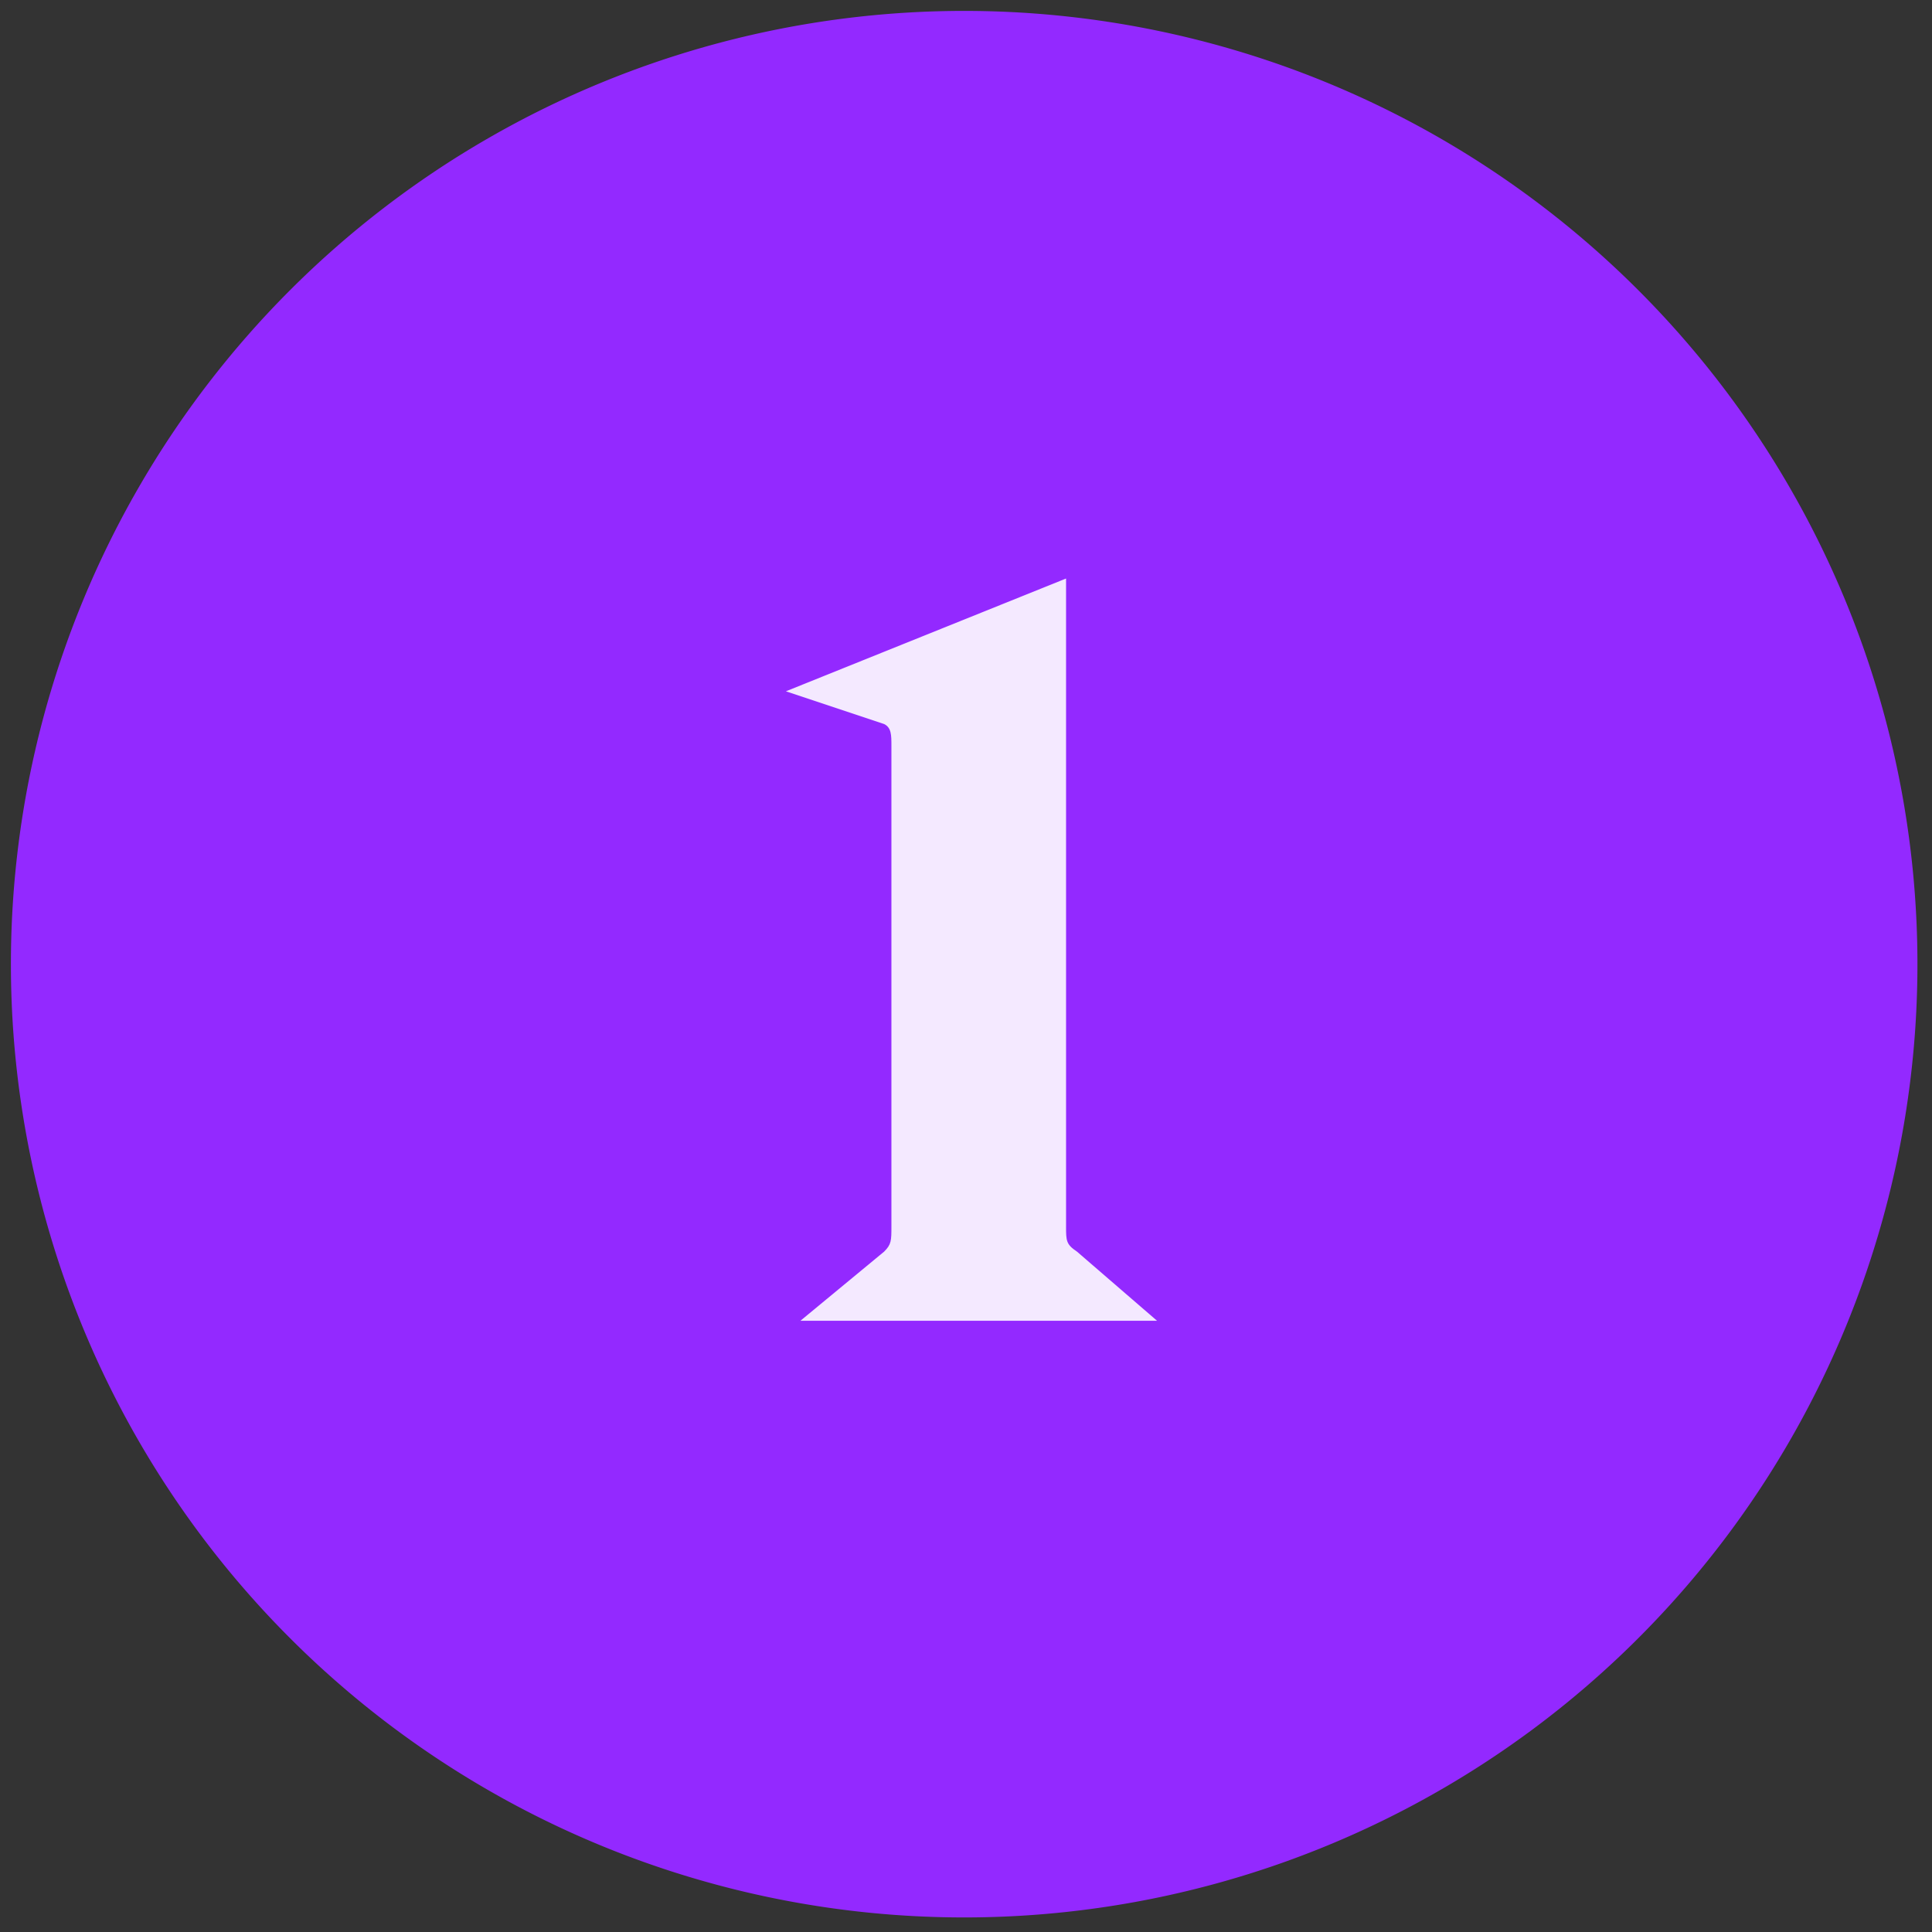
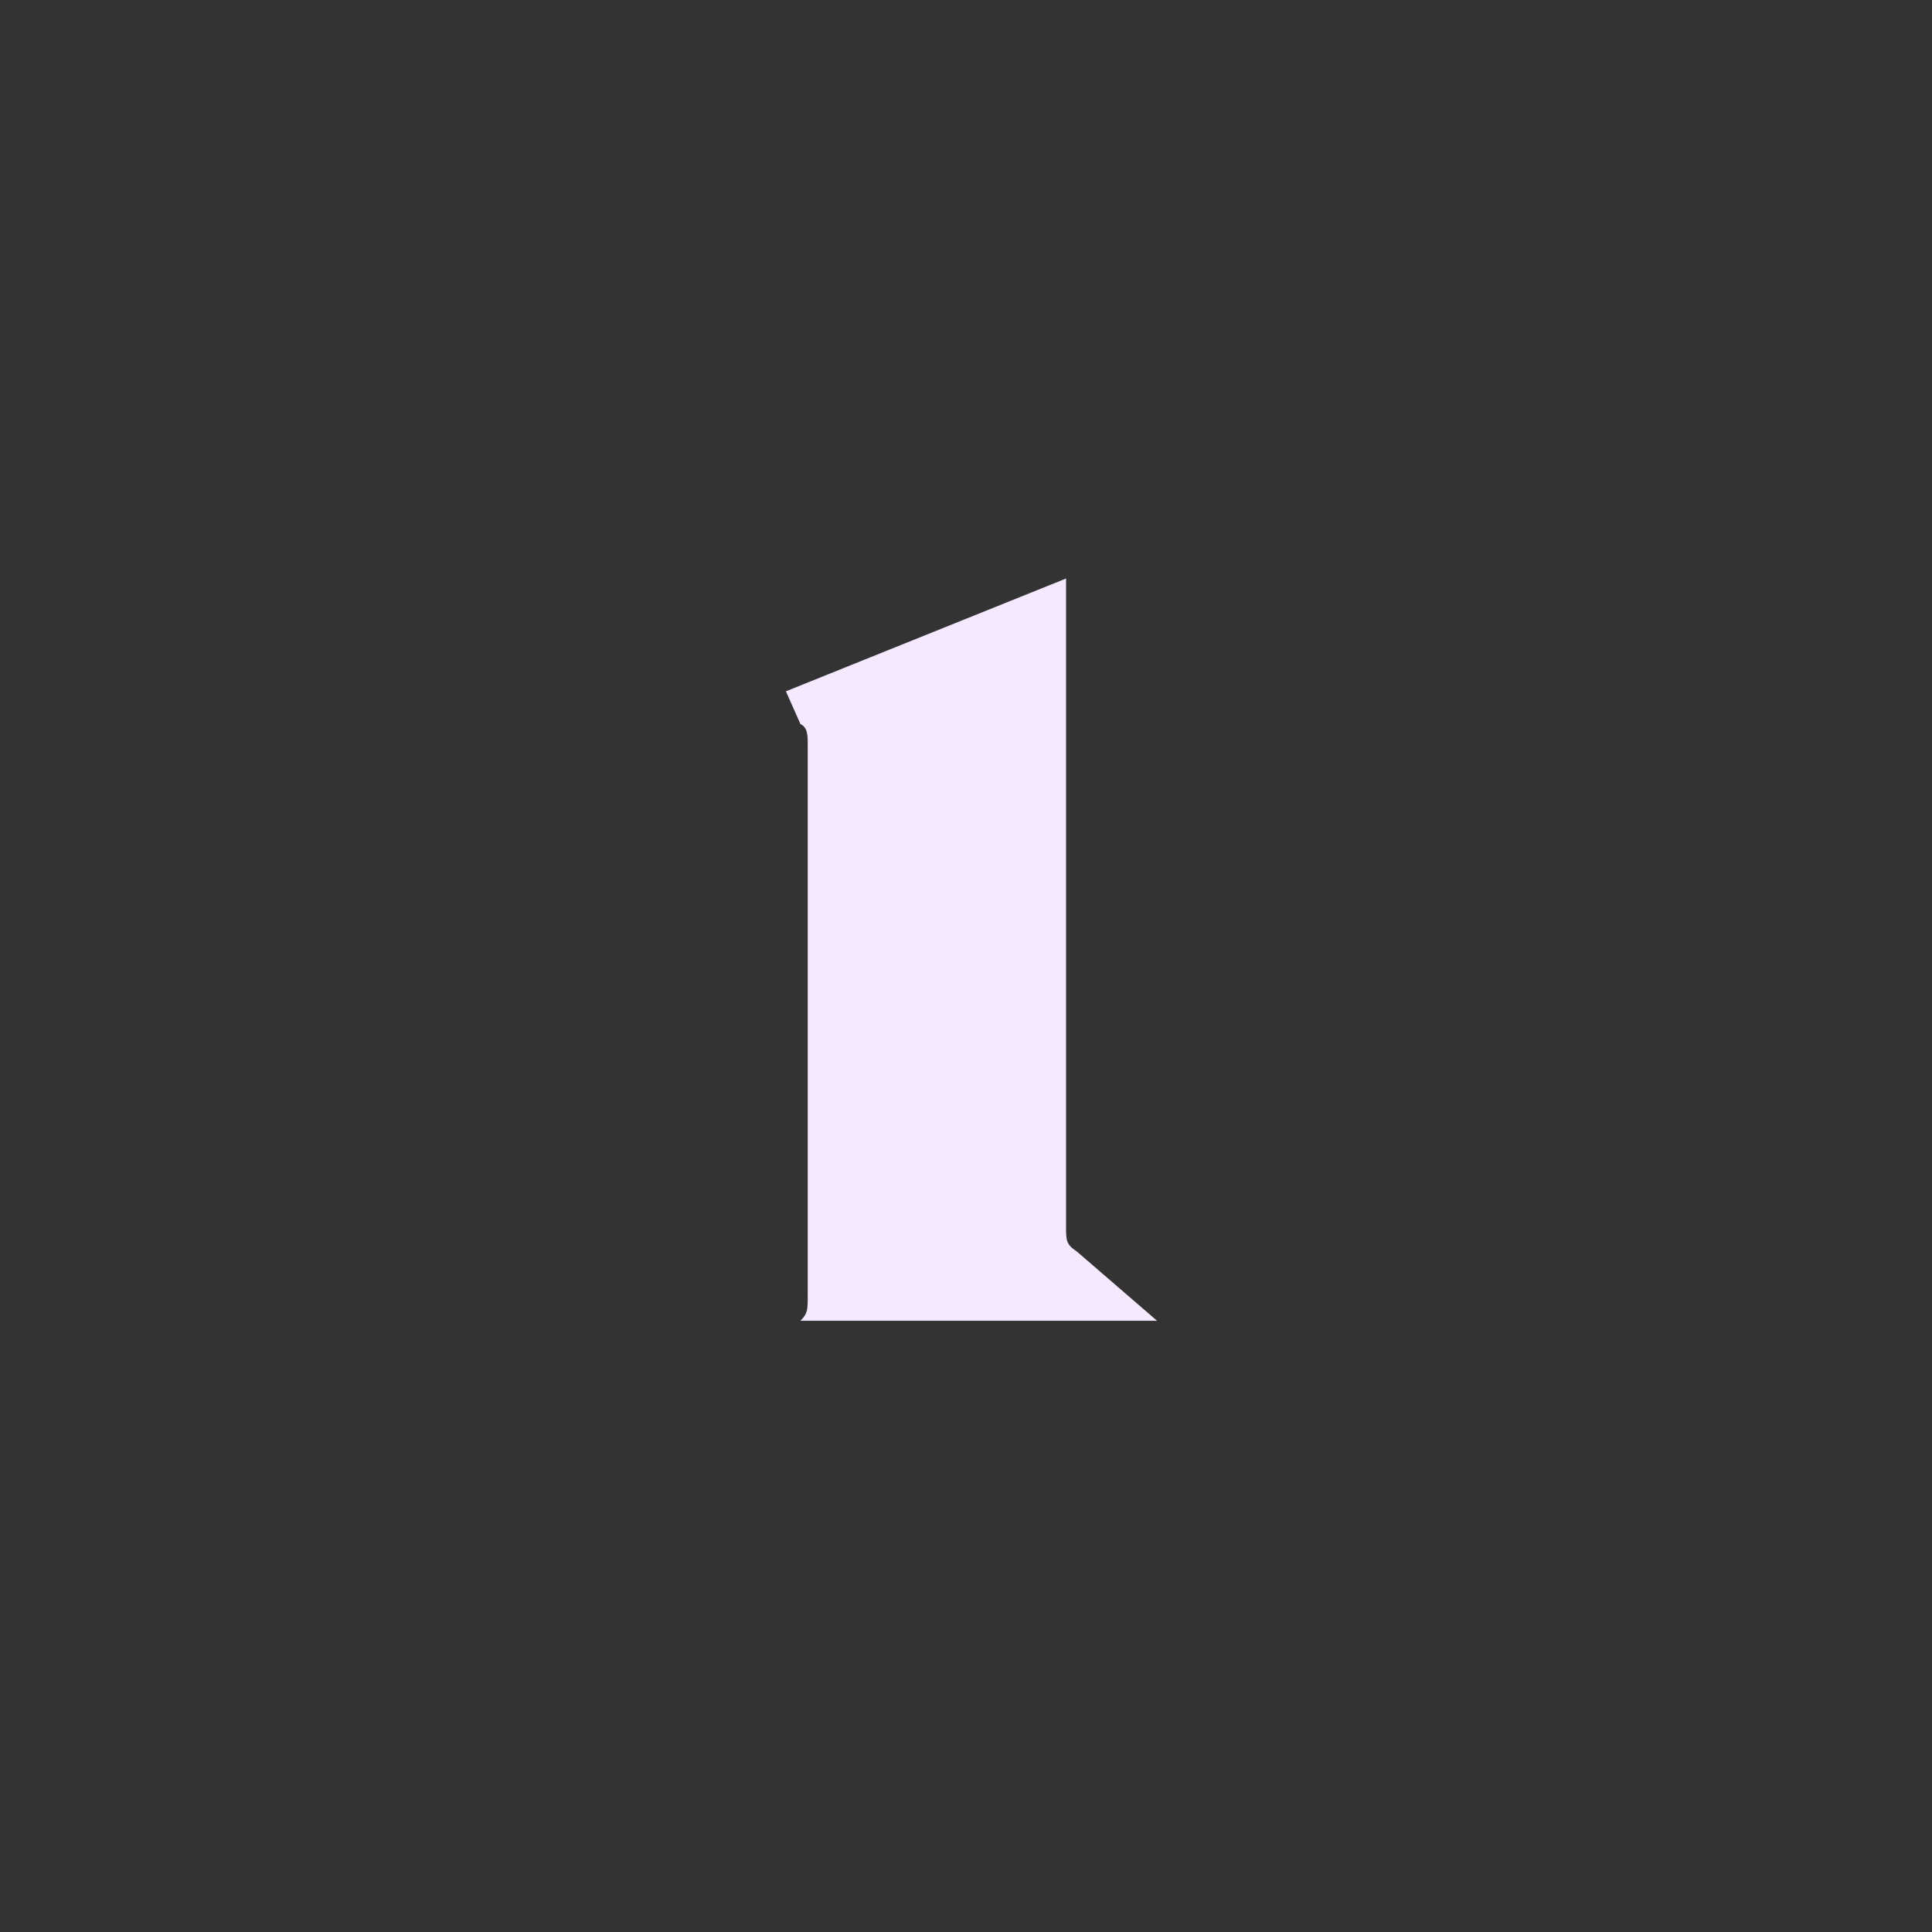
<svg xmlns="http://www.w3.org/2000/svg" viewBox="0 0 53.1 53.1">
  <rect x="0" y="0" width="53.1" height="53.1" fill="#333333" stroke="none" />
  <defs>
    <style>.a{fill:#9329ff;}.b{isolation:isolate;}.c{fill:#f4e9ff;}</style>
  </defs>
-   <path class="a" d="M26.6.3A26.2,26.2,0,1,1,.3,26.6,26.2,26.2,0,0,1,26.6.3Z" />
  <g class="b">
    <g class="b">
-       <path class="c" d="M29.3,33.7c0,.4,0,.5.3.7l2.2,1.9H22l2.3-1.9c.2-.2.2-.3.2-.7V20.5c0-.3,0-.5-.2-.6L21.6,19h0l7.7-3.1Z" />
+       <path class="c" d="M29.3,33.7c0,.4,0,.5.3.7l2.2,1.9H22c.2-.2.2-.3.2-.7V20.5c0-.3,0-.5-.2-.6L21.6,19h0l7.7-3.1Z" />
    </g>
  </g>
</svg>